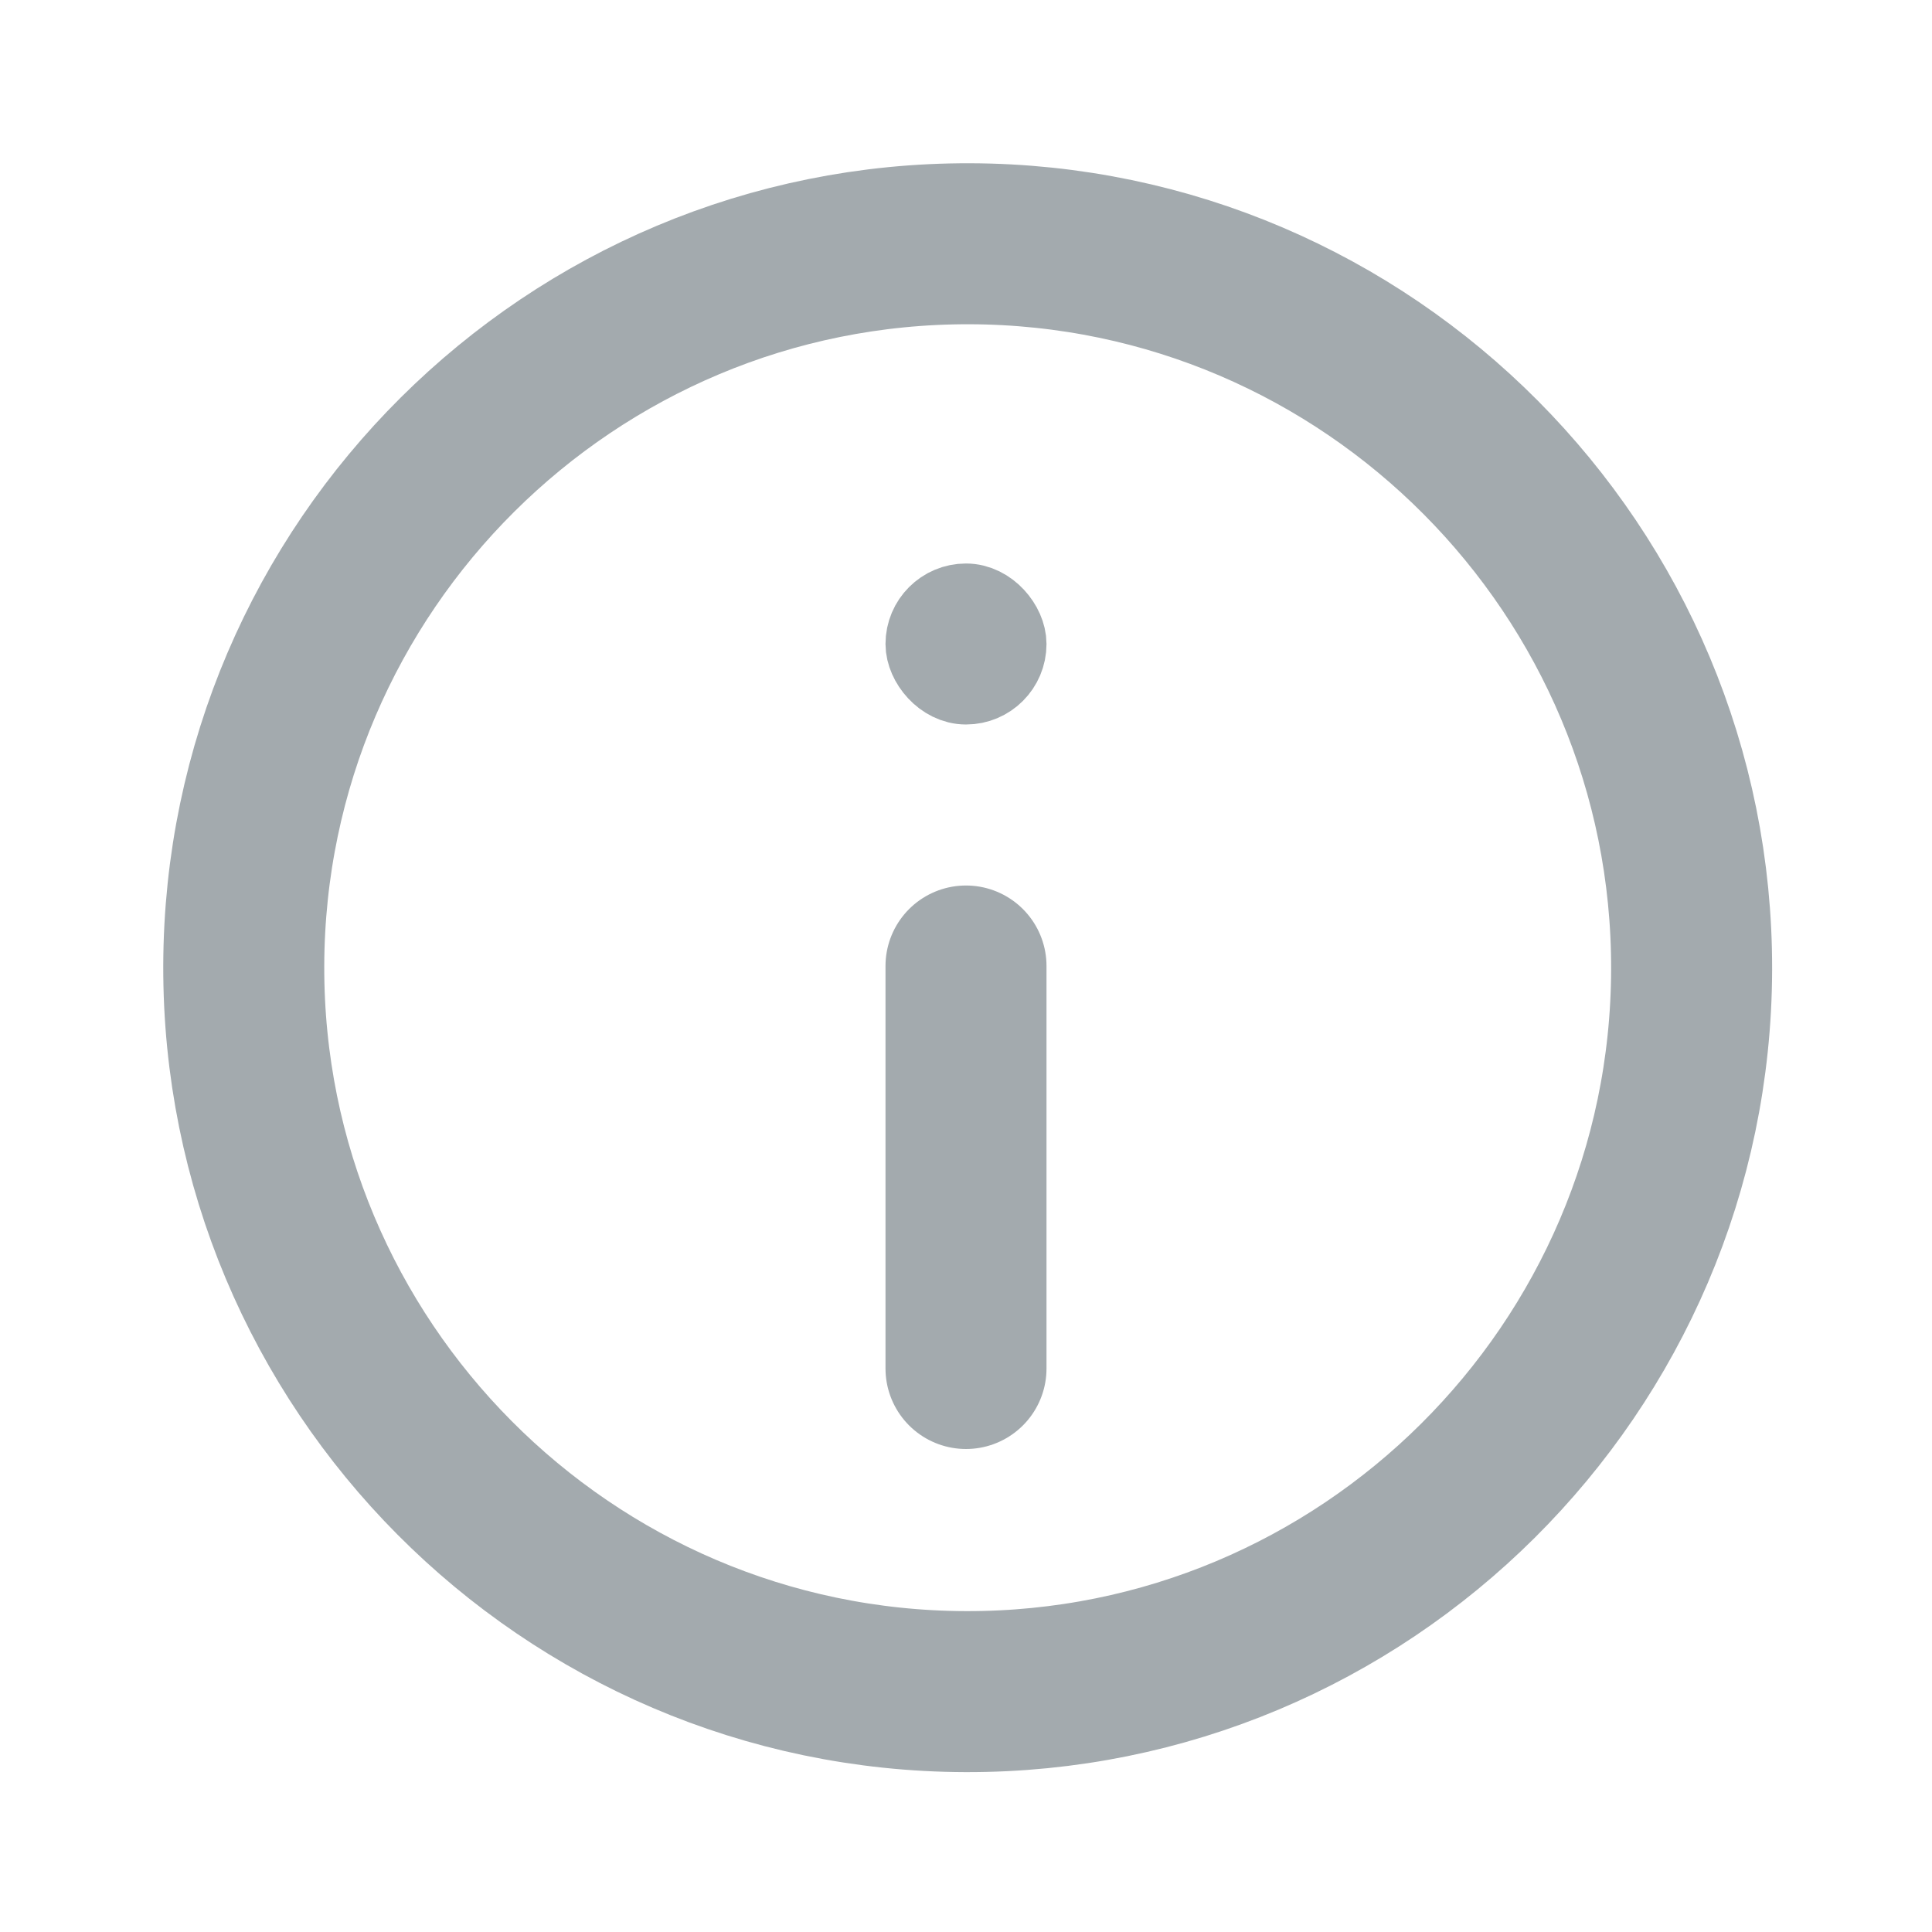
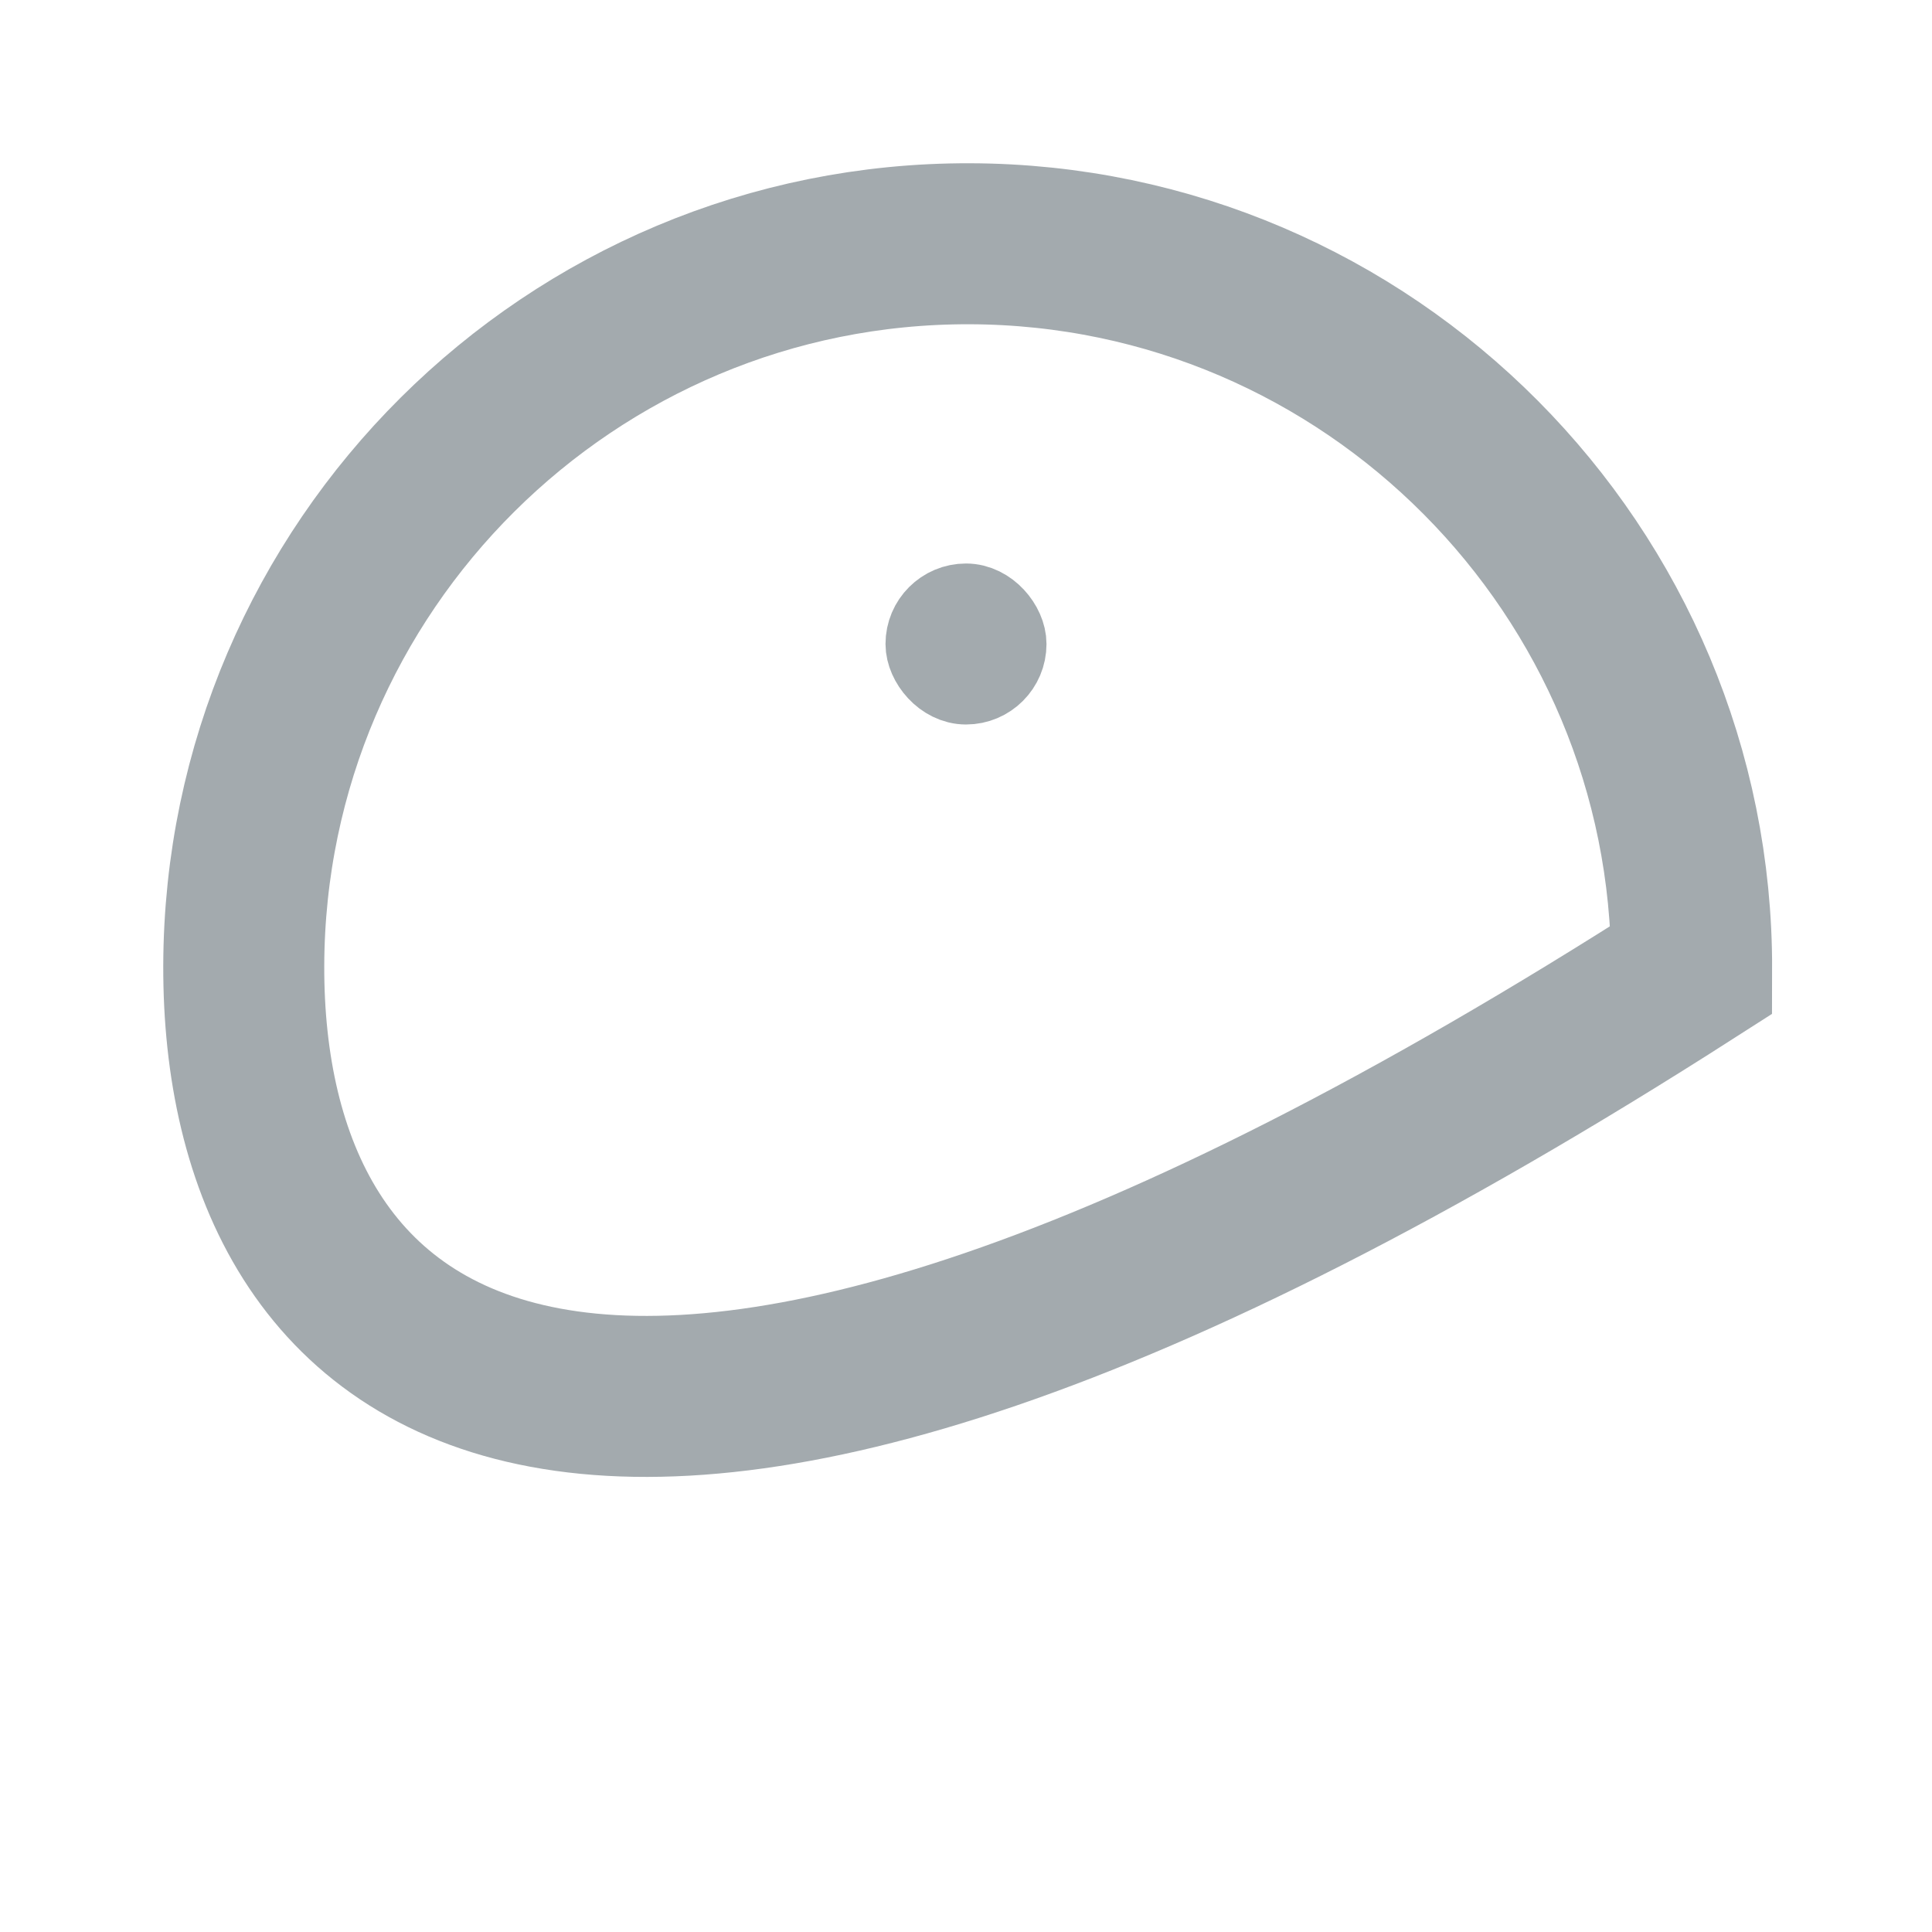
<svg xmlns="http://www.w3.org/2000/svg" width="24" height="24" viewBox="0 0 24 24" fill="none">
-   <path d="M3.028 11.996C3.042 7.038 7.089 3.014 12.047 3.028C17.005 3.042 21.028 7.089 21.014 12.047C21 17.005 16.953 21.028 11.996 21.014C7.038 21 3.014 16.954 3.028 11.996Z" stroke="#A3AAAE" stroke-width="2" />
+   <path d="M3.028 11.996C3.042 7.038 7.089 3.014 12.047 3.028C17.005 3.042 21.028 7.089 21.014 12.047C7.038 21 3.014 16.954 3.028 11.996Z" stroke="#A3AAAE" stroke-width="2" />
  <rect x="11.5" y="7.5" width="1" height="1" rx="0.5" fill="#A3AAAE" stroke="#A3AAAE" />
-   <path d="M12 12L12 17" stroke="#A3AAAE" stroke-width="2" stroke-linecap="round" stroke-linejoin="round" />
</svg>